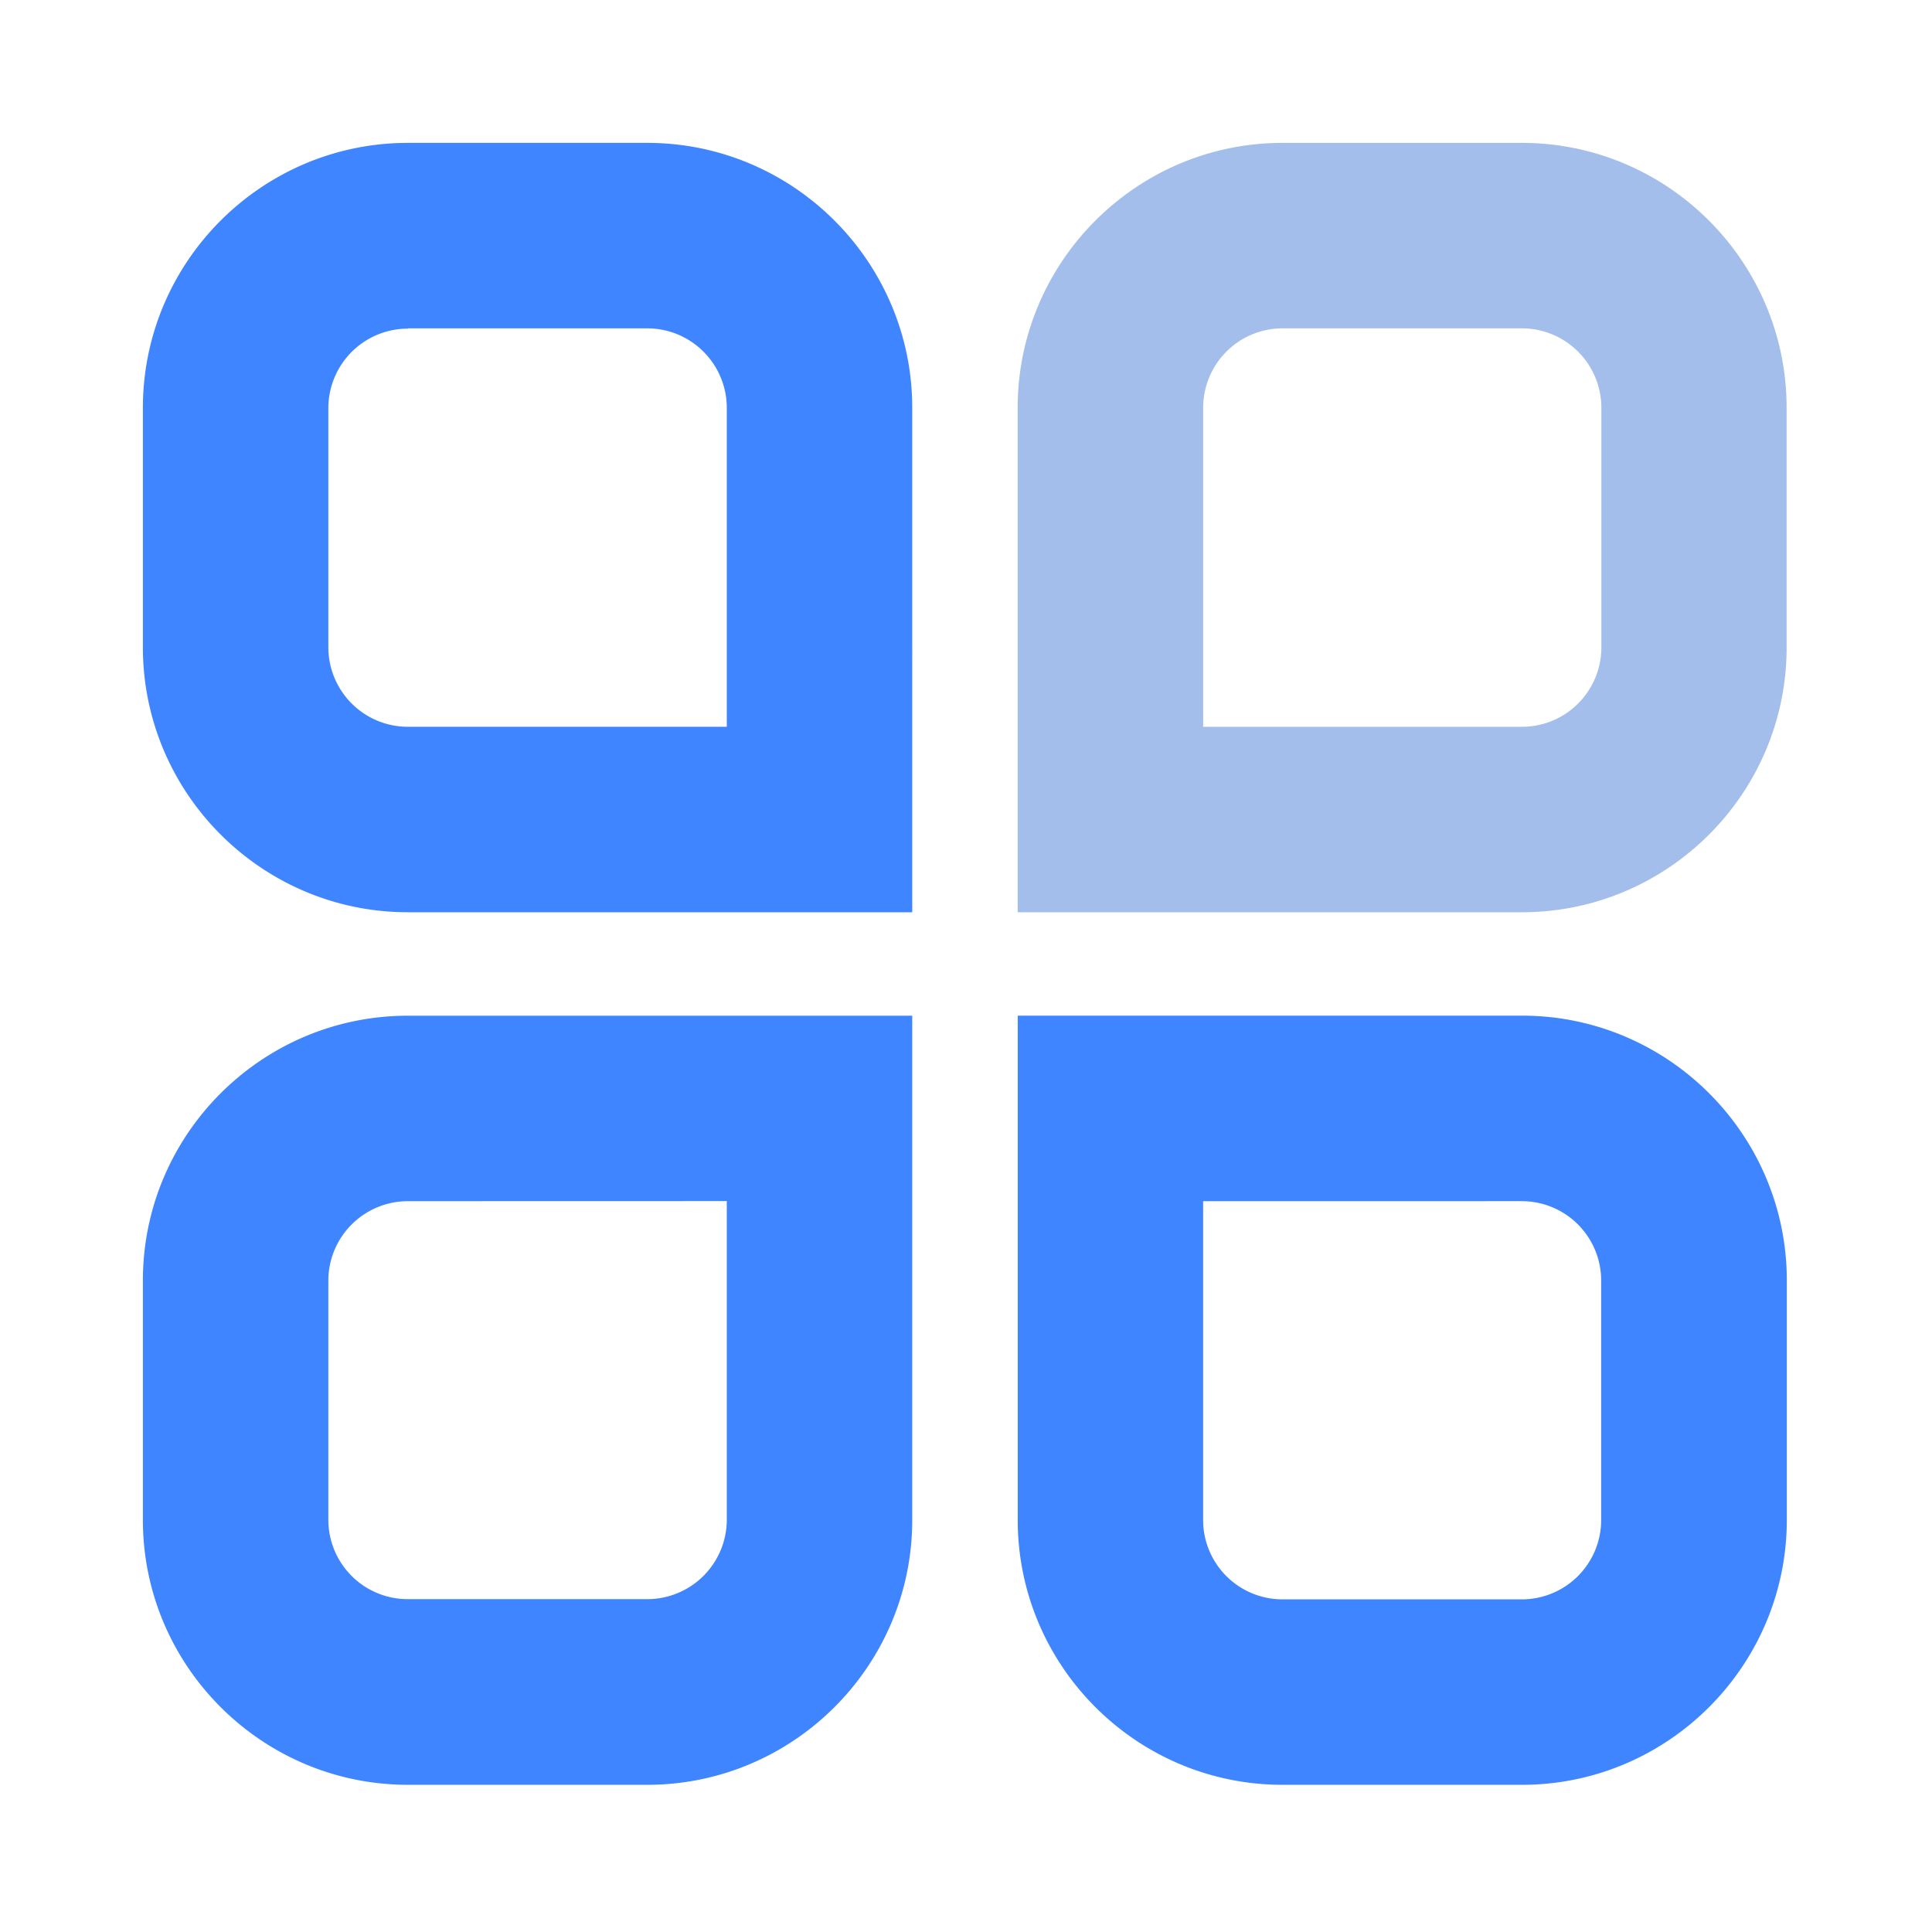
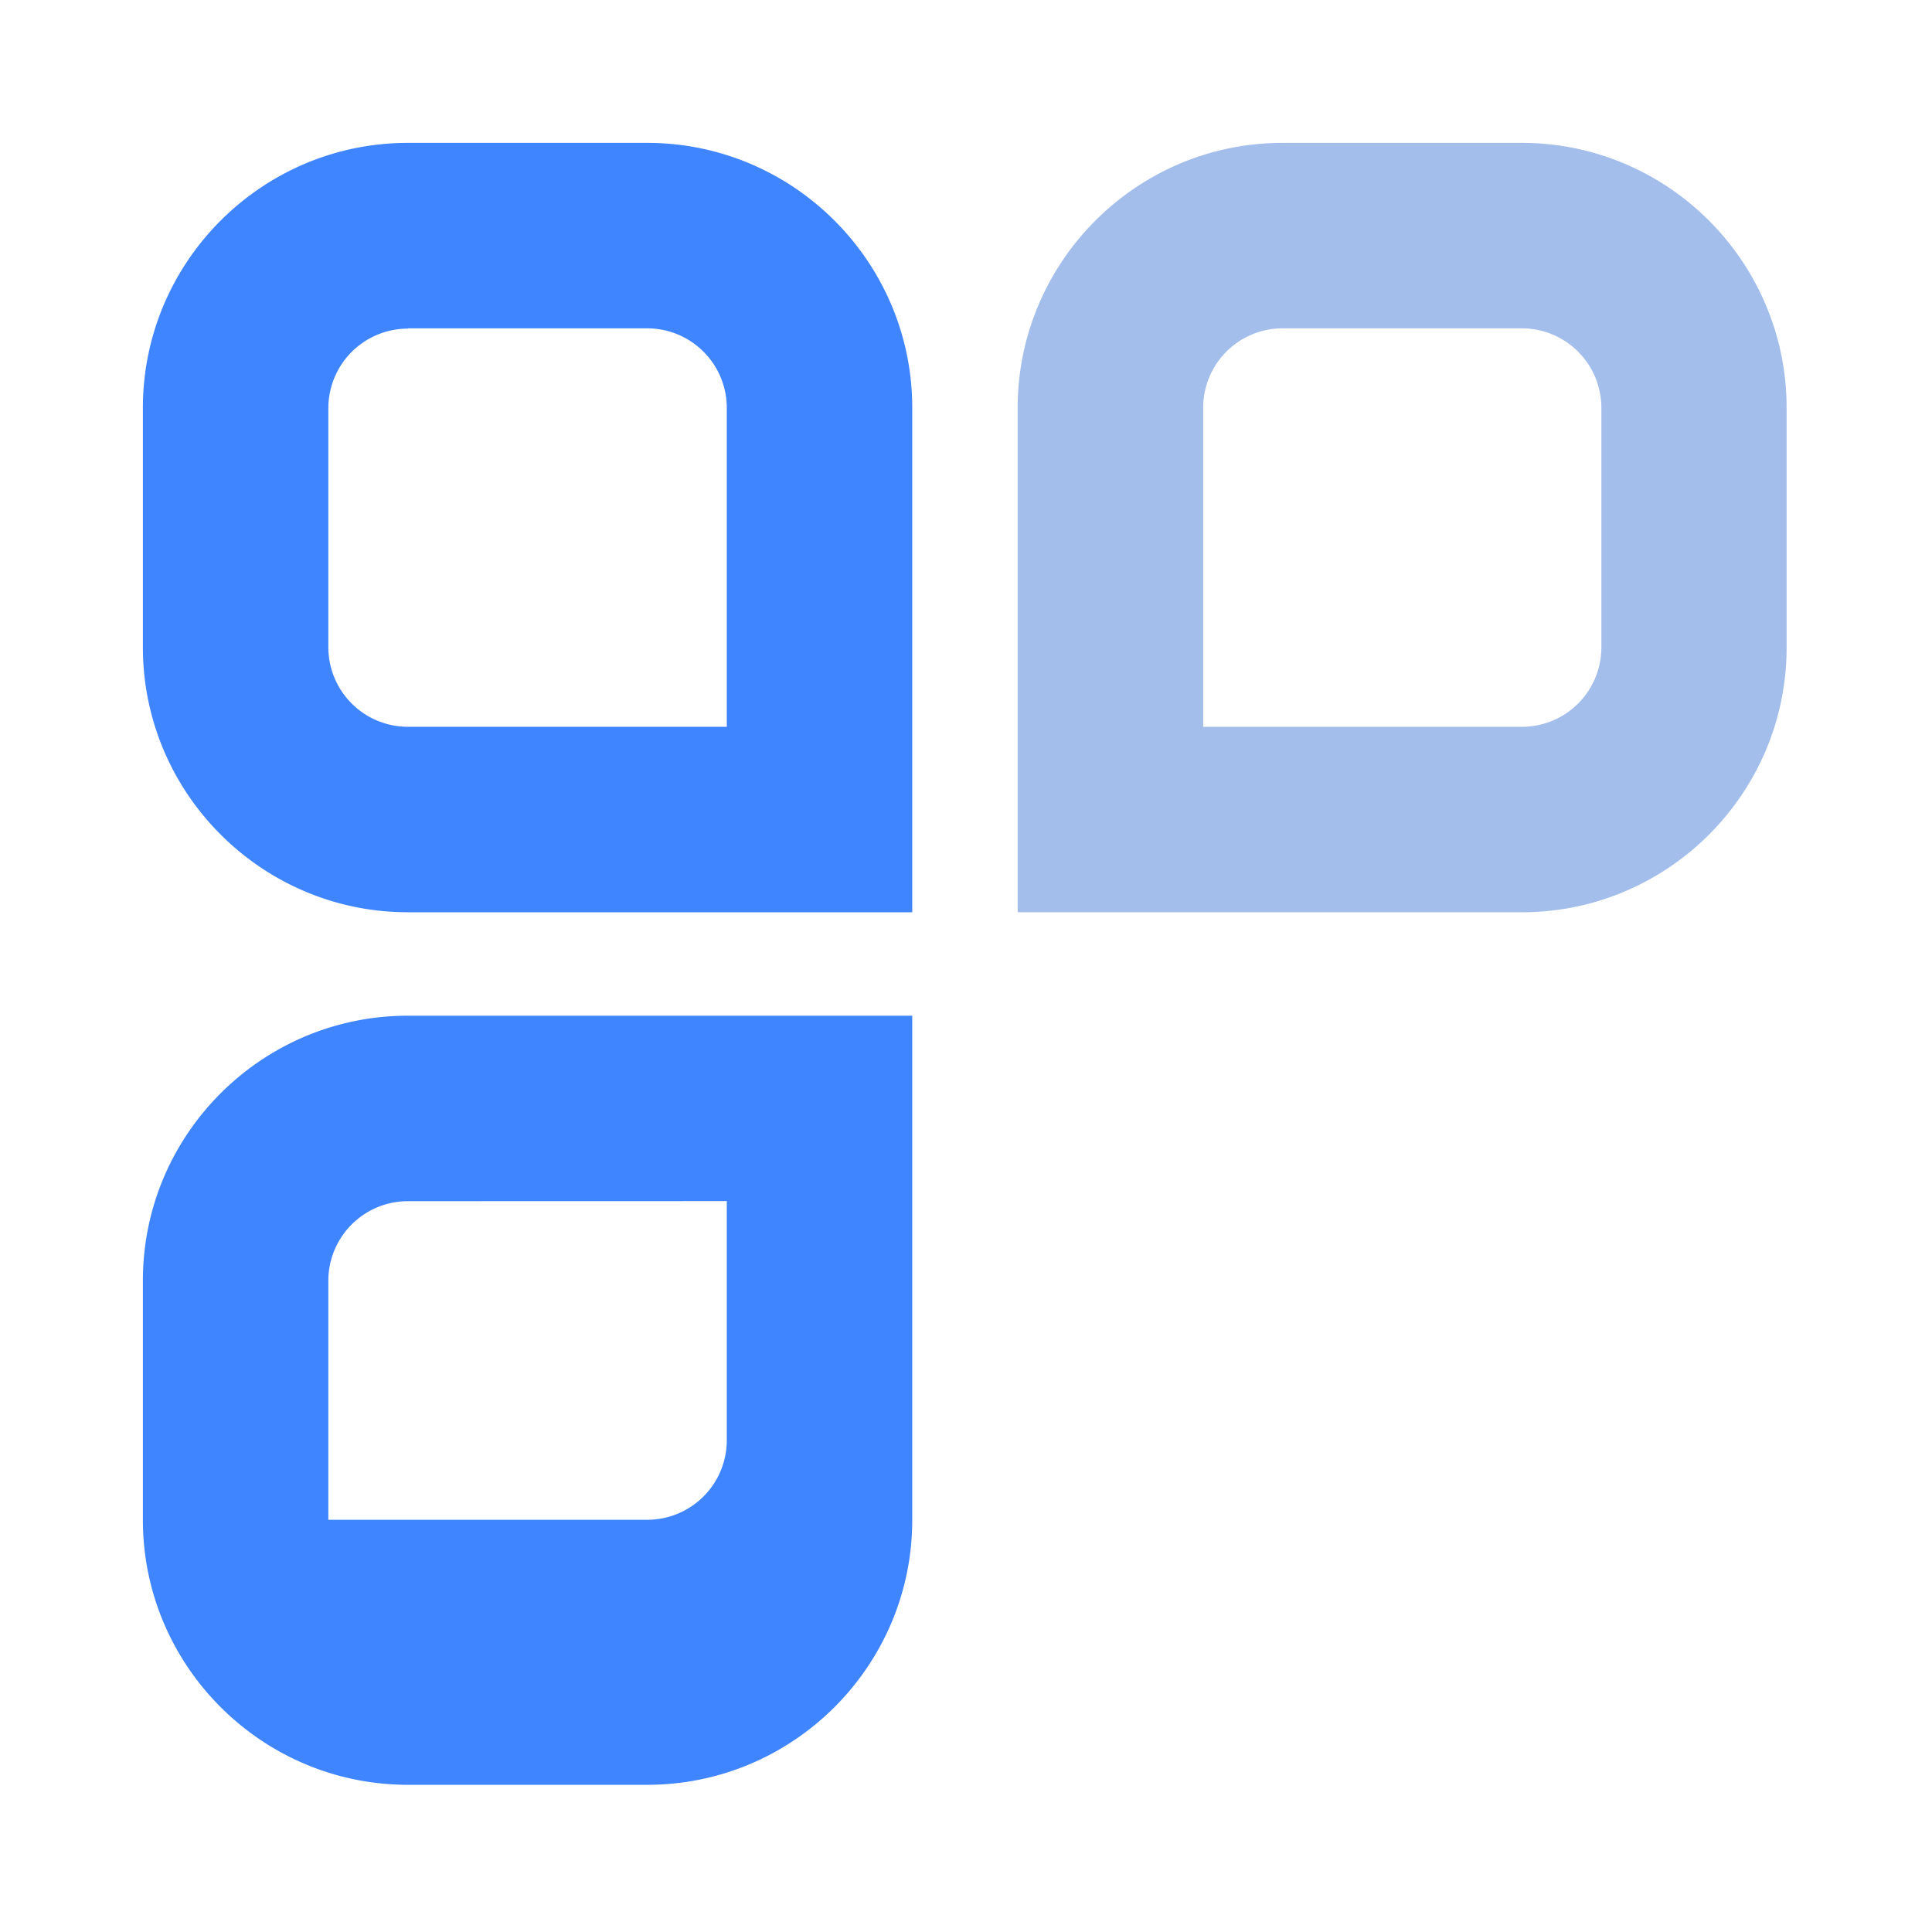
<svg xmlns="http://www.w3.org/2000/svg" id="图层_1" data-name="图层 1" viewBox="0 0 960 960">
  <defs>
    <style>.cls-1{fill:#3f85ff;}.cls-2{fill:#a4beec;}.cls-3{fill:none;}</style>
  </defs>
  <title>智能统筹</title>
-   <path class="cls-1" d="M453.29,453.29H202.69C130.1,453.29,71,394.19,71,321.61V202.69C71,130.1,130.1,71,202.69,71H321.61c72.58,0,131.68,59.1,131.68,131.69Zm-250.6-290a39.55,39.55,0,0,0-39.54,39.54V321.61a39.55,39.55,0,0,0,39.54,39.53H361.14V202.69a39.55,39.55,0,0,0-39.53-39.54H202.69ZM321.61,886.86H202.69C130.1,886.86,71,827.76,71,755.28v-119c0-72.58,59.1-131.58,131.69-131.58h250.6V755.28C453.29,827.76,394.19,886.86,321.61,886.86Zm-118.92-290a39.53,39.53,0,0,0-39.54,39.43V755.17a39.46,39.46,0,0,0,39.54,39.44H321.61a39.53,39.53,0,0,0,39.53-39.44V596.82Z" />
+   <path class="cls-1" d="M453.29,453.29H202.69C130.1,453.29,71,394.19,71,321.61V202.69C71,130.1,130.1,71,202.69,71H321.61c72.58,0,131.68,59.1,131.68,131.69Zm-250.6-290a39.55,39.55,0,0,0-39.54,39.54V321.61a39.55,39.55,0,0,0,39.54,39.53H361.14V202.69a39.55,39.55,0,0,0-39.53-39.54H202.69ZM321.61,886.86H202.69C130.1,886.86,71,827.76,71,755.28v-119c0-72.58,59.1-131.58,131.69-131.58h250.6V755.28C453.29,827.76,394.19,886.86,321.61,886.86Zm-118.92-290a39.53,39.53,0,0,0-39.54,39.43V755.17H321.61a39.53,39.53,0,0,0,39.53-39.44V596.82Z" />
  <path class="cls-2" d="M756.28,453.29H505.67V202.69C505.67,130.1,564.77,71,637.25,71H756.17c72.59,0,131.59,59.1,131.59,131.69V321.61c.1,72.58-59,131.68-131.48,131.68ZM597.82,361.14H756.28a39.46,39.46,0,0,0,39.43-39.53V202.69a39.53,39.53,0,0,0-39.43-39.54h-119a39.46,39.46,0,0,0-39.43,39.54V361.14Z" />
-   <path class="cls-1" d="M756.28,886.86h-119c-72.58,0-131.58-59.1-131.58-131.58V504.67H756.28c72.58,0,131.58,59.1,131.58,131.58V755.17C887.86,827.76,828.76,886.86,756.28,886.86Zm-158.46-290V755.28a39.44,39.44,0,0,0,39.43,39.43H756.17a39.44,39.44,0,0,0,39.44-39.43v-119a39.44,39.44,0,0,0-39.44-39.43Z" />
  <rect class="cls-3" width="960" height="960" />
</svg>